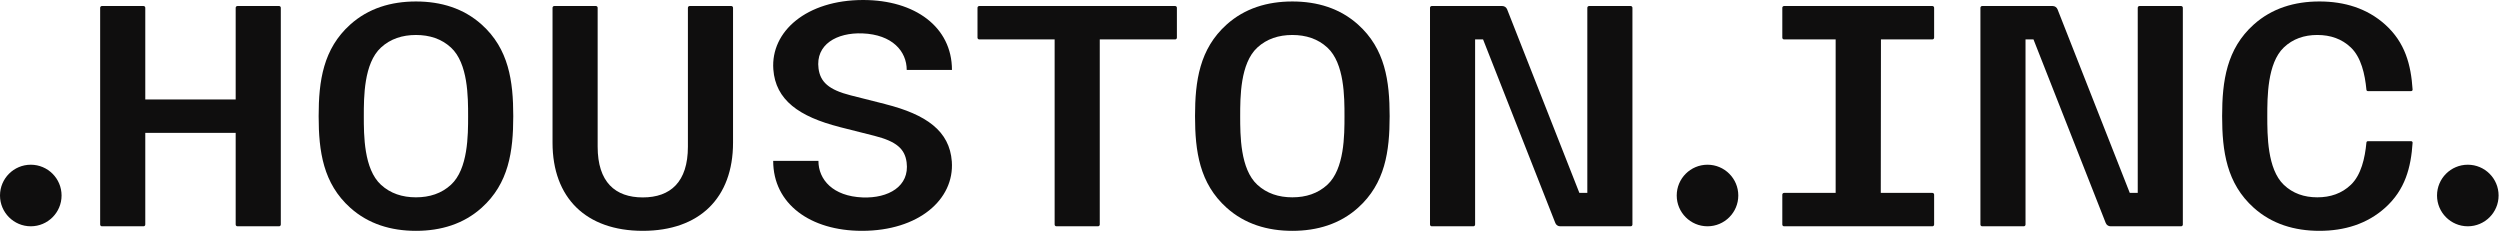
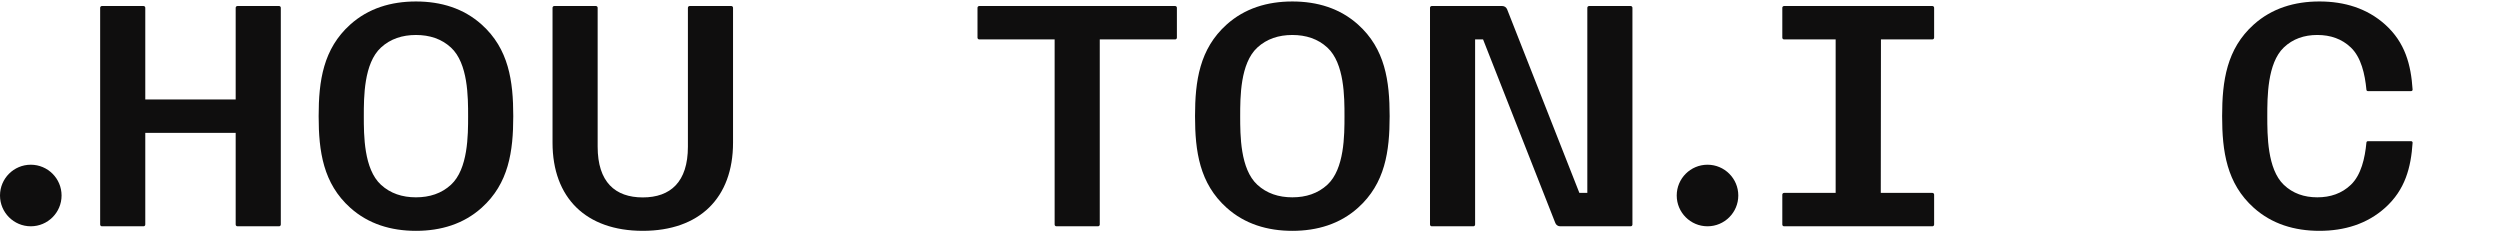
<svg xmlns="http://www.w3.org/2000/svg" width="100%" height="100%" viewBox="0 0 444 41" version="1.1" xml:space="preserve" style="fill-rule:evenodd;clip-rule:evenodd;stroke-linejoin:round;stroke-miterlimit:2;">
  <g>
    <path d="M49.561,1.069l-7.392,0c-0.172,0 -0.312,0.14 -0.312,0.312l0,16.279l-16.055,0l0,-16.279c0,-0.172 -0.139,-0.312 -0.311,-0.312l-7.392,0c-0.171,0 -0.312,0.14 -0.312,0.312l0,38.496c0,0.172 0.141,0.312 0.312,0.312l7.392,-0c0.172,-0 0.311,-0.14 0.311,-0.312l0,-16.279l16.055,-0l0,16.279c0,0.172 0.14,0.312 0.312,0.312l7.392,-0c0.172,-0 0.311,-0.14 0.311,-0.312l0,-38.496c0,-0.172 -0.139,-0.312 -0.311,-0.312" style="fill:#0f0e0e;fill-rule:nonzero;" />
    <path d="M129.875,1.069l-7.392,0c-0.172,0 -0.311,0.14 -0.311,0.312l-0,24.672c-0,6.275 -3.106,9.008 -8.015,9.008c-4.908,-0 -8.014,-2.733 -8.014,-9.008l0,-24.672c0,-0.172 -0.139,-0.312 -0.311,-0.312l-7.392,0c-0.171,0 -0.311,0.14 -0.311,0.312l0,23.959c0,9.816 5.964,15.656 16.028,15.656c10.066,-0 16.03,-5.84 16.03,-15.656l-0,-23.959c-0,-0.172 -0.14,-0.312 -0.312,-0.312" style="fill:#0f0e0e;fill-rule:nonzero;" />
    <path d="M208.706,1.069l-34.79,0c-0.172,0 -0.312,0.14 -0.312,0.312l0,5.308c0,0.172 0.14,0.312 0.312,0.312l13.388,-0l-0,32.876c-0,0.172 0.139,0.312 0.311,0.312l7.391,-0c0.172,-0 0.312,-0.14 0.312,-0.312l-0,-32.876l13.388,-0c0.172,-0 0.311,-0.14 0.311,-0.312l0,-5.308c0,-0.172 -0.139,-0.312 -0.311,-0.312" style="fill:#0f0e0e;fill-rule:nonzero;" />
    <path d="M303.253,29.254c-3.019,-0 -5.467,2.448 -5.467,5.467c-0,3.019 2.448,5.468 5.467,5.468c3.02,-0 5.468,-2.449 5.468,-5.468c-0,-3.019 -2.448,-5.467 -5.468,-5.467" style="fill:#0f0e0e;fill-rule:nonzero;" />
    <path d="M5.468,29.254c-3.02,-0 -5.468,2.448 -5.468,5.467c0,3.019 2.448,5.468 5.468,5.468c3.018,-0 5.467,-2.449 5.467,-5.468c0,-3.019 -2.449,-5.467 -5.467,-5.467" style="fill:#0f0e0e;fill-rule:nonzero;" />
-     <path d="M438.282,29.254c-3.018,-0 -5.467,2.448 -5.467,5.467c-0,3.019 2.449,5.468 5.467,5.468c3.02,-0 5.468,-2.449 5.468,-5.468c0,-3.019 -2.448,-5.467 -5.468,-5.467" style="fill:#0f0e0e;fill-rule:nonzero;" />
    <path d="M343.19,1.069l-26.341,0c-0.172,0 -0.311,0.14 -0.311,0.312l0,5.308c0,0.172 0.139,0.312 0.311,0.312l9.163,-0l0,27.257l-9.163,0c-0.172,0 -0.311,0.14 -0.311,0.312l0,5.307c0,0.172 0.139,0.312 0.311,0.312l26.341,-0c0.172,-0 0.311,-0.14 0.311,-0.312l0,-5.307c0,-0.172 -0.139,-0.312 -0.311,-0.312l-9.163,0l0.03,-27.257l9.133,-0c0.172,-0 0.311,-0.14 0.311,-0.312l0,-5.308c0,-0.172 -0.139,-0.312 -0.311,-0.312" style="fill:#0f0e0e;fill-rule:nonzero;" />
    <path d="M235.735,32.815c-1.678,1.544 -3.791,2.23 -6.216,2.23c-2.423,0 -4.537,-0.686 -6.215,-2.23c-3.046,-2.803 -3.046,-8.81 -3.046,-12.186c-0,-3.376 -0,-9.382 3.046,-12.185c1.678,-1.545 3.792,-2.231 6.215,-2.231c2.425,-0 4.538,0.686 6.216,2.231c3.046,2.803 3.046,8.809 3.046,12.185c-0,3.376 -0,9.383 -3.046,12.186m-6.216,-32.553c-4.443,-0 -8.455,1.217 -11.665,4.095c-4.814,4.317 -5.617,10.018 -5.617,16.272c0,6.254 0.803,11.954 5.617,16.271c3.21,2.878 7.222,4.096 11.665,4.096c4.445,0 8.456,-1.218 11.666,-4.096c4.814,-4.317 5.616,-10.017 5.616,-16.271c0,-6.254 -0.802,-11.955 -5.616,-16.272c-3.21,-2.878 -7.221,-4.095 -11.666,-4.095" style="fill:#0f0e0e;fill-rule:nonzero;" />
    <path d="M80.09,32.815c-1.678,1.544 -3.791,2.23 -6.216,2.23c-2.423,0 -4.537,-0.686 -6.215,-2.23c-3.046,-2.803 -3.046,-8.81 -3.046,-12.186c-0,-3.376 -0,-9.382 3.046,-12.185c1.678,-1.545 3.792,-2.231 6.215,-2.231c2.425,-0 4.538,0.686 6.216,2.231c3.046,2.803 3.046,8.809 3.046,12.185c-0,3.376 -0,9.383 -3.046,12.186m-6.216,-32.553c-4.444,-0 -8.455,1.217 -11.665,4.095c-4.814,4.317 -5.617,10.018 -5.617,16.272c0,6.254 0.803,11.954 5.617,16.271c3.21,2.878 7.221,4.096 11.665,4.096c4.445,0 8.457,-1.218 11.666,-4.096c4.814,-4.317 5.616,-10.017 5.616,-16.271c-0,-6.254 -0.802,-11.955 -5.616,-16.272c-3.209,-2.878 -7.221,-4.095 -11.666,-4.095" style="fill:#0f0e0e;fill-rule:nonzero;" />
-     <path d="M153.175,5.931c5.295,0.203 7.858,3.173 7.858,6.492l8.035,0c-0,-7.634 -6.575,-12.423 -15.77,-12.423c-10.064,0 -16.436,5.585 -15.955,12.312c0.391,5.442 4.561,8.41 11.795,10.246l-0.002,0.007l6.152,1.554c3.943,0.998 5.415,2.334 5.727,4.711c0.558,4.253 -3.229,6.41 -7.803,6.235c-5.296,-0.204 -7.859,-3.174 -7.859,-6.492l-8.035,-0c0,7.634 6.575,12.423 15.77,12.423c10.065,0 16.437,-5.586 15.955,-12.312c-0.391,-5.442 -4.561,-8.351 -11.795,-10.184l0.002,-0.007l-6.151,-1.554c-3.943,-0.997 -5.415,-2.397 -5.728,-4.774c-0.558,-4.252 3.229,-6.409 7.804,-6.234" style="fill:#0f0e0e;fill-rule:nonzero;" />
    <path d="M289.607,1.069l-7.388,0c-0.172,0 -0.311,0.14 -0.311,0.312l-0,32.876l-1.414,0l-12.83,-32.601c-0.139,-0.354 -0.481,-0.587 -0.861,-0.587l-12.523,0c-0.172,0 -0.312,0.14 -0.312,0.312l0,38.496c0,0.172 0.14,0.311 0.312,0.311l7.387,0c0.172,0 0.311,-0.139 0.311,-0.311l0,-32.877l1.415,0l12.83,32.602c0.139,0.354 0.48,0.586 0.861,0.586l12.523,0c0.172,0 0.312,-0.139 0.312,-0.311l-0,-38.496c-0,-0.172 -0.14,-0.312 -0.312,-0.312" style="fill:#0f0e0e;fill-rule:nonzero;" />
-     <path d="M387.361,1.069l-7.388,0c-0.172,0 -0.311,0.14 -0.311,0.312l-0,32.876l-1.415,0l-12.829,-32.601c-0.14,-0.354 -0.481,-0.587 -0.861,-0.587l-12.524,0c-0.172,0 -0.311,0.14 -0.311,0.312l-0,38.496c-0,0.172 0.139,0.311 0.311,0.311l7.387,0c0.172,0 0.312,-0.139 0.312,-0.311l-0,-32.877l1.415,0l12.83,32.602c0.139,0.354 0.481,0.586 0.861,0.586l12.523,0c0.172,0 0.311,-0.139 0.311,-0.311l0,-38.496c0,-0.172 -0.139,-0.312 -0.311,-0.312" style="fill:#0f0e0e;fill-rule:nonzero;" />
    <path d="M411.557,6.212c2.326,0 4.354,0.687 5.964,2.231c1.81,1.736 2.495,4.698 2.757,7.507c0.012,0.131 0.123,0.231 0.254,0.231l7.689,0c0.148,0 0.267,-0.126 0.257,-0.274c-0.29,-4.385 -1.31,-8.348 -4.879,-11.55c-3.21,-2.878 -7.222,-4.096 -11.667,-4.096c-4.443,0 -8.455,1.218 -11.664,4.096c-4.815,4.318 -5.618,10.018 -5.618,16.272c0,6.254 0.803,11.955 5.618,16.272c3.209,2.878 7.221,4.095 11.664,4.095c4.445,0 8.457,-1.217 11.667,-4.095c3.57,-3.202 4.589,-7.165 4.879,-11.55c0.01,-0.148 -0.109,-0.275 -0.257,-0.275l-7.689,0c-0.131,0 -0.242,0.101 -0.254,0.232c-0.262,2.808 -0.947,5.77 -2.757,7.506c-1.61,1.545 -3.638,2.232 -5.964,2.232c-2.325,-0 -4.353,-0.687 -5.964,-2.232c-2.922,-2.803 -2.922,-8.81 -2.922,-12.185c0,-3.375 0,-9.382 2.922,-12.186c1.611,-1.544 3.639,-2.231 5.964,-2.231" style="fill:#0f0e0e;fill-rule:nonzero;" />
  </g>
</svg>